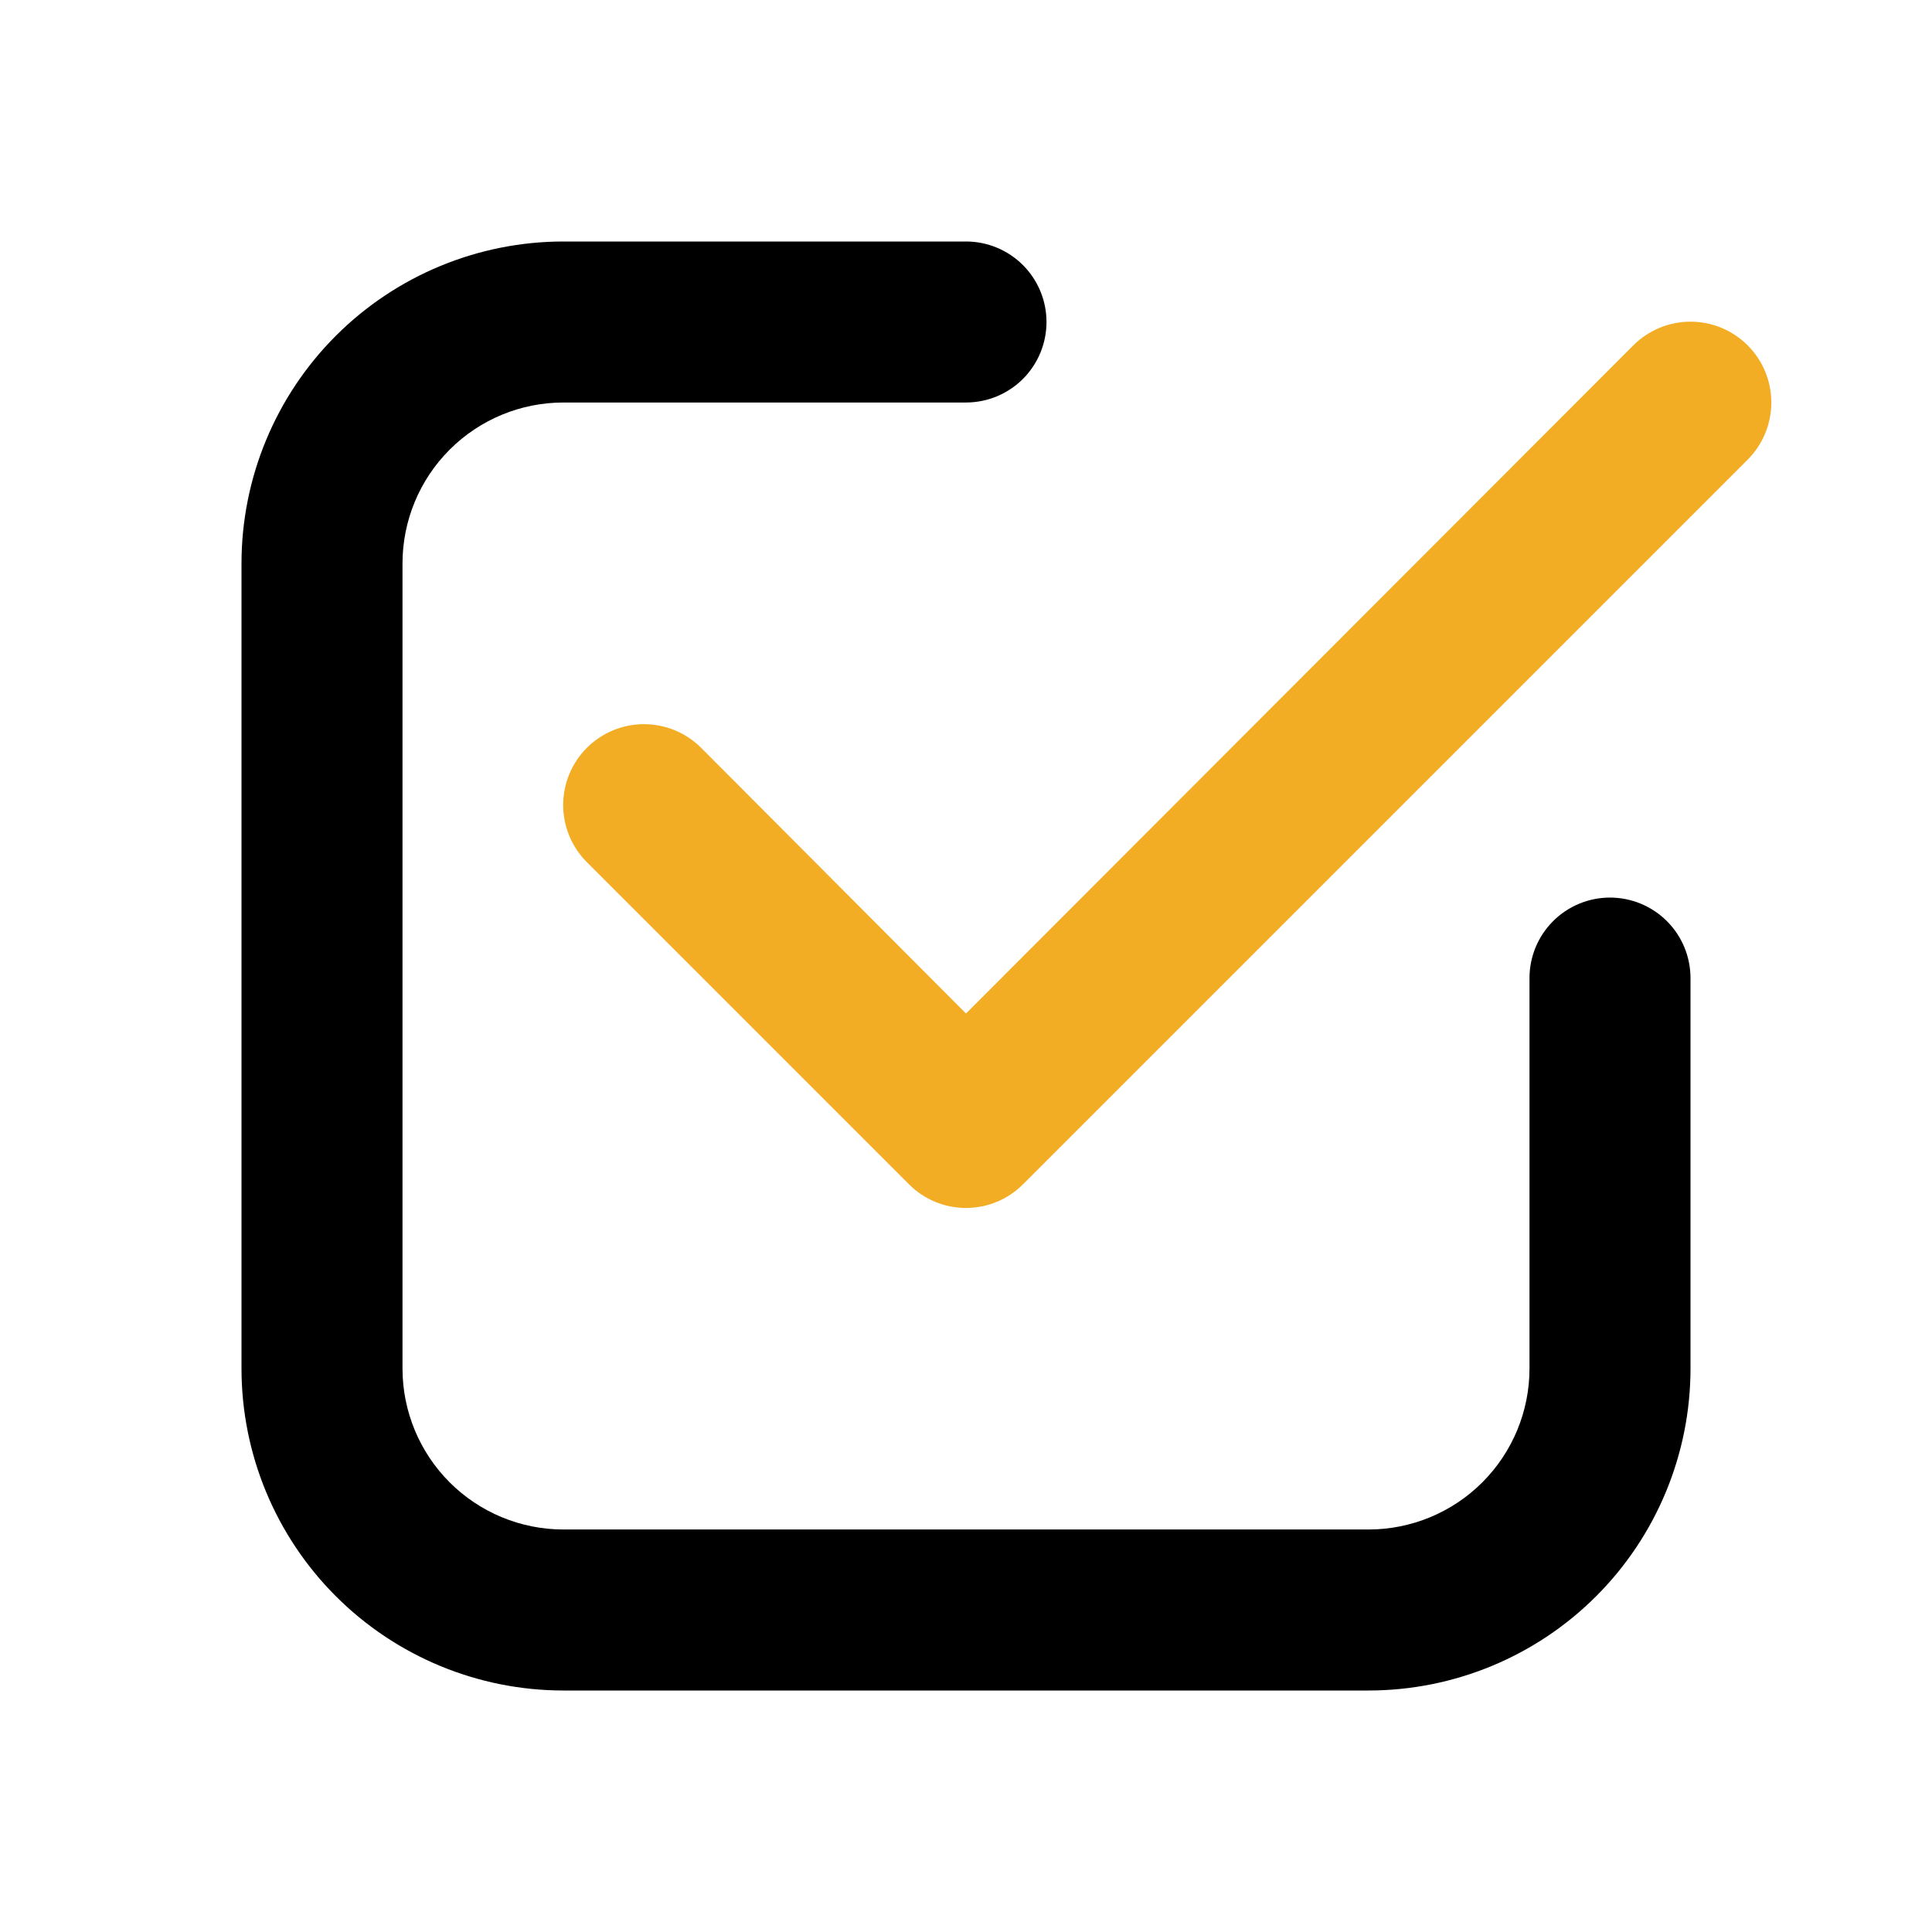
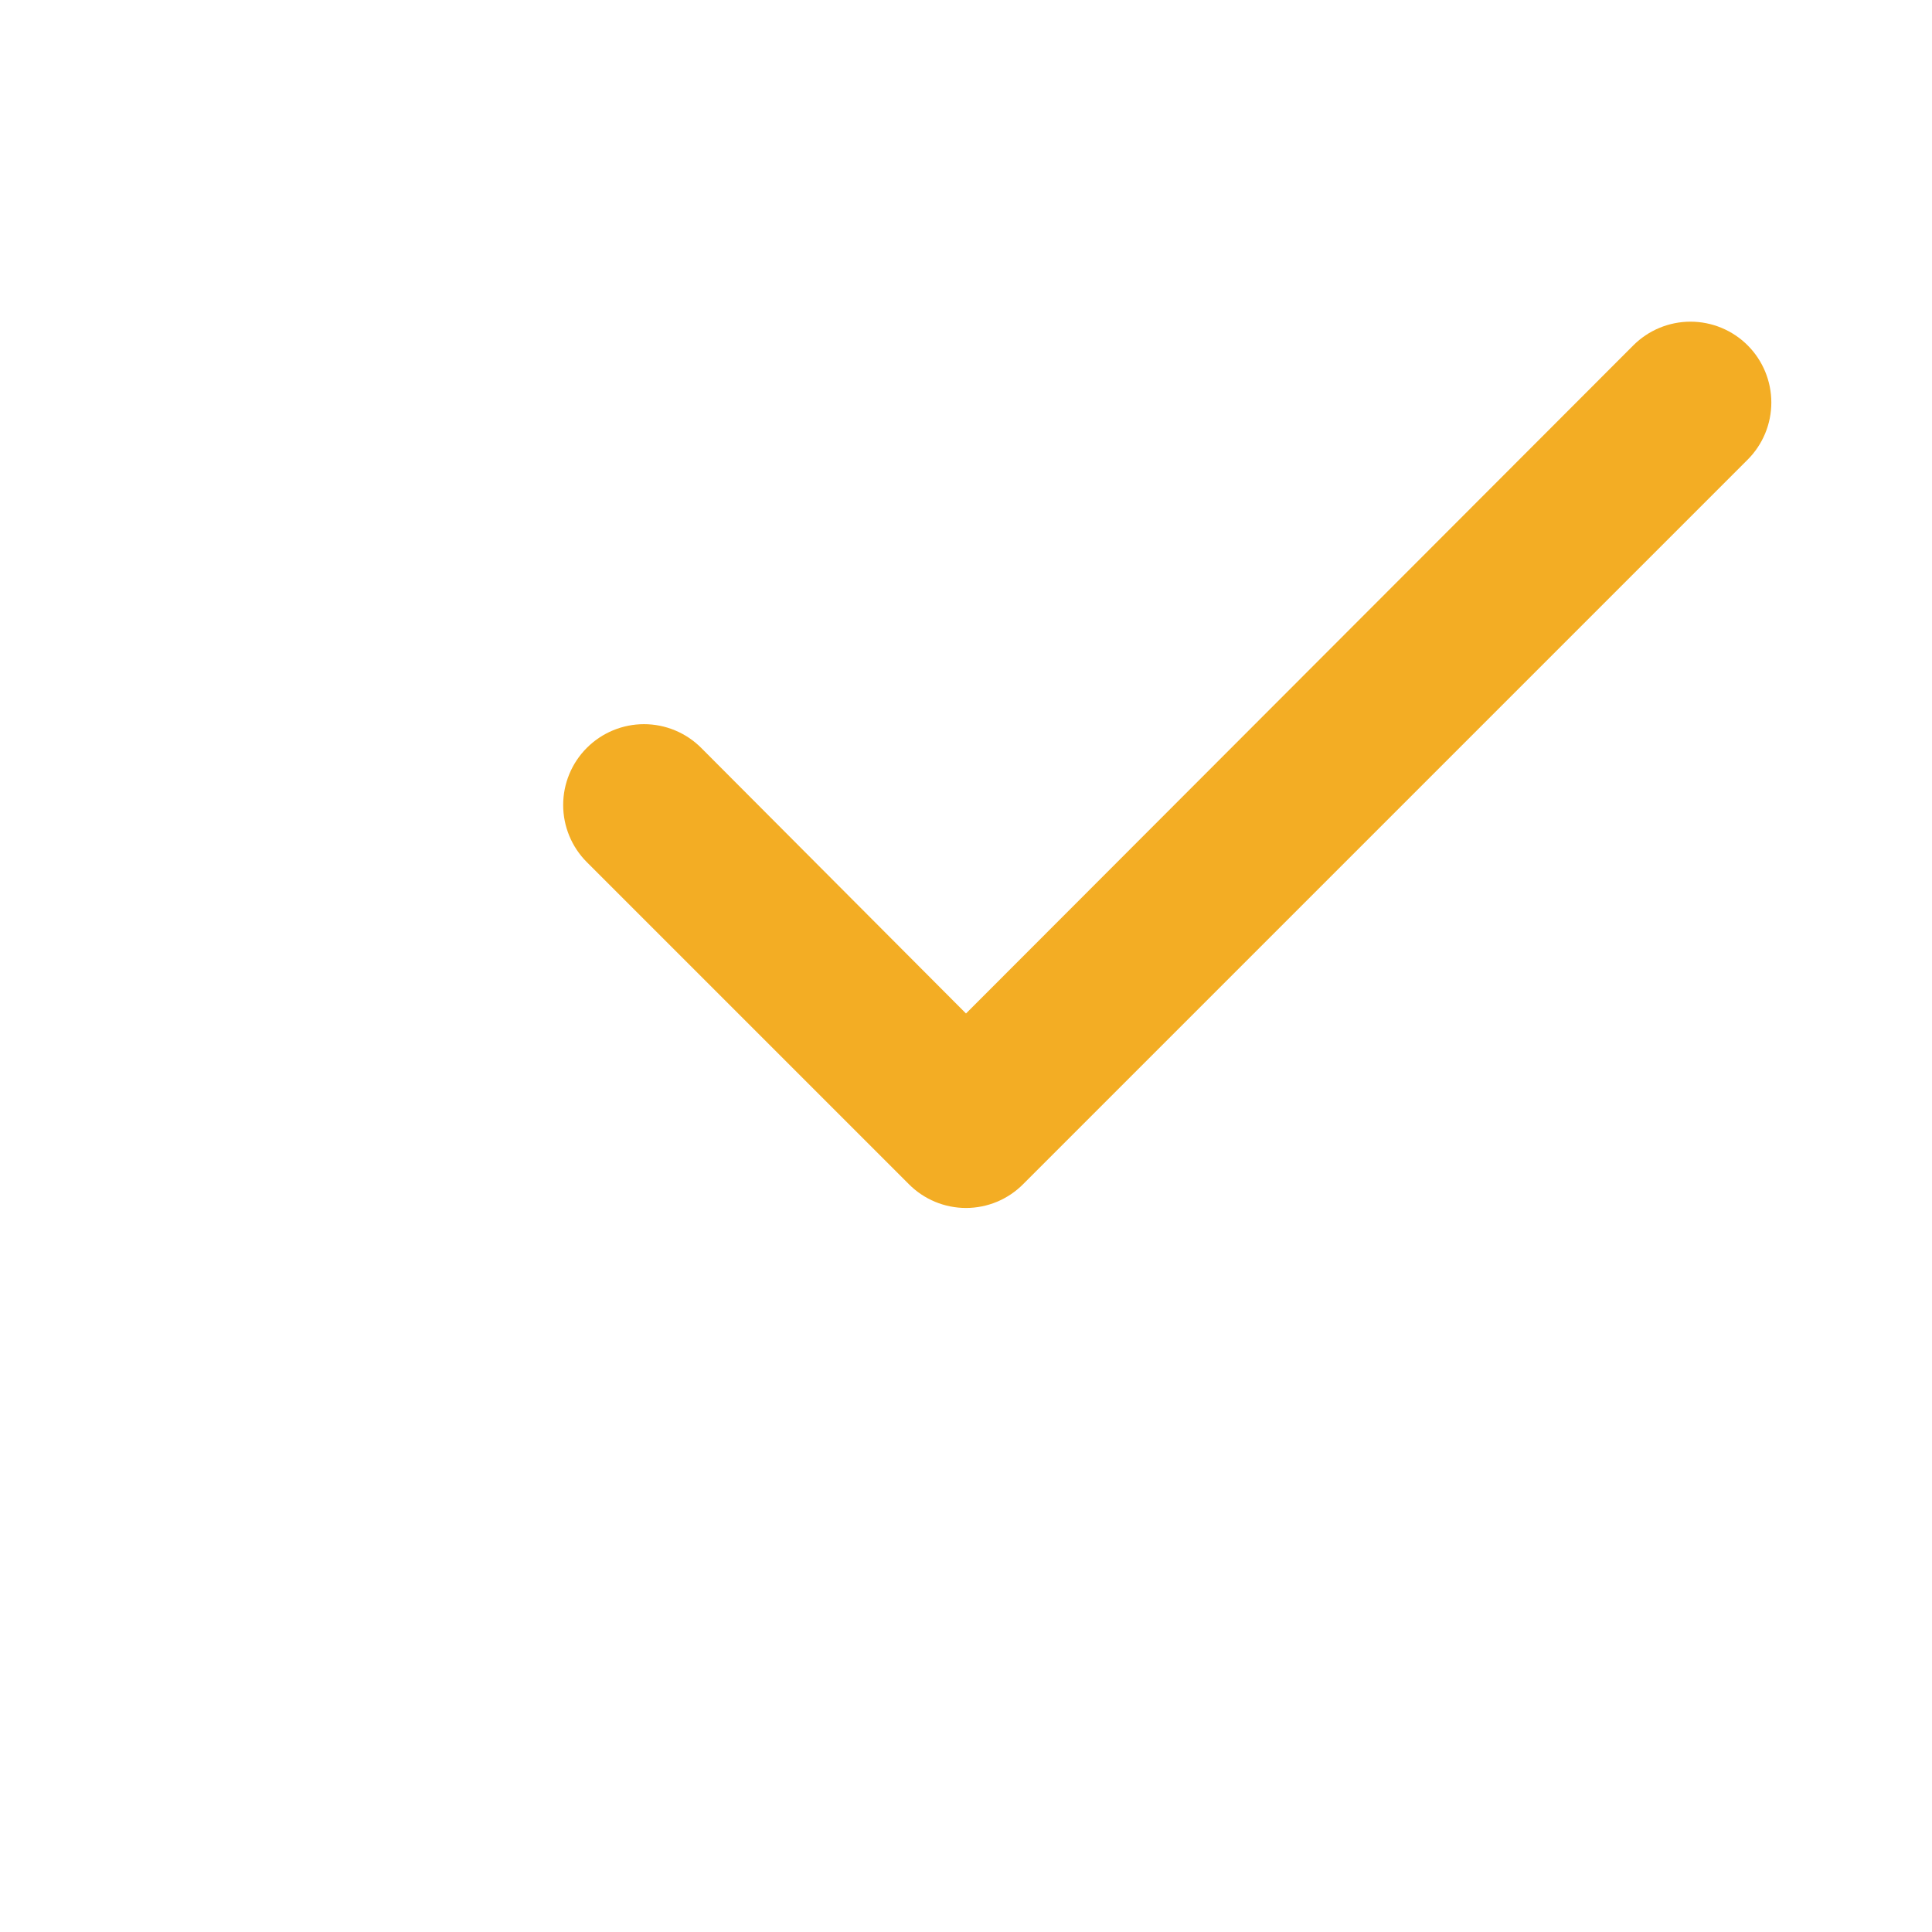
<svg xmlns="http://www.w3.org/2000/svg" width="512" height="512" viewBox="0 0 512 512" fill="none">
-   <path d="M149.333 448H362.667C385.298 448 407.003 439.01 423.006 423.006C439.01 407.003 448 385.298 448 362.667V259.2C448 253.542 445.752 248.116 441.752 244.115C437.751 240.114 432.325 237.867 426.667 237.867C421.009 237.867 415.582 240.114 411.582 244.115C407.581 248.116 405.333 253.542 405.333 259.2V362.667C405.333 373.983 400.838 384.835 392.837 392.837C384.835 400.838 373.983 405.333 362.667 405.333H149.333C138.017 405.333 127.165 400.838 119.163 392.837C111.162 384.835 106.667 373.983 106.667 362.667V149.333C106.667 138.017 111.162 127.165 119.163 119.163C127.165 111.162 138.017 106.667 149.333 106.667H256C261.658 106.667 267.084 104.419 271.085 100.418C275.086 96.418 277.333 90.991 277.333 85.333C277.333 79.675 275.086 74.249 271.085 70.248C267.084 66.248 261.658 64 256 64H149.333C126.702 64 104.997 72.99 88.994 88.994C72.99 104.997 64 126.702 64 149.333V362.667C64 385.298 72.99 407.003 88.994 423.006C104.997 439.01 126.702 448 149.333 448Z" fill="black" />
  <path d="M432.853 91.52L256 268.587L185.813 198.187C181.796 194.17 176.348 191.913 170.667 191.913C164.986 191.913 159.537 194.17 155.52 198.187C151.503 202.204 149.246 207.652 149.246 213.333C149.246 216.146 149.8 218.932 150.877 221.531C151.953 224.13 153.531 226.491 155.52 228.48L240.853 313.813C242.837 315.813 245.196 317.4 247.796 318.483C250.395 319.566 253.184 320.124 256 320.124C258.816 320.124 261.605 319.566 264.204 318.483C266.804 317.4 269.163 315.813 271.147 313.813L463.147 121.813C467.164 117.796 469.421 112.348 469.421 106.667C469.421 100.986 467.164 95.537 463.147 91.52C459.129 87.503 453.681 85.246 448 85.246C442.319 85.246 436.87 87.503 432.853 91.52Z" fill="#F3AD24" />
</svg>